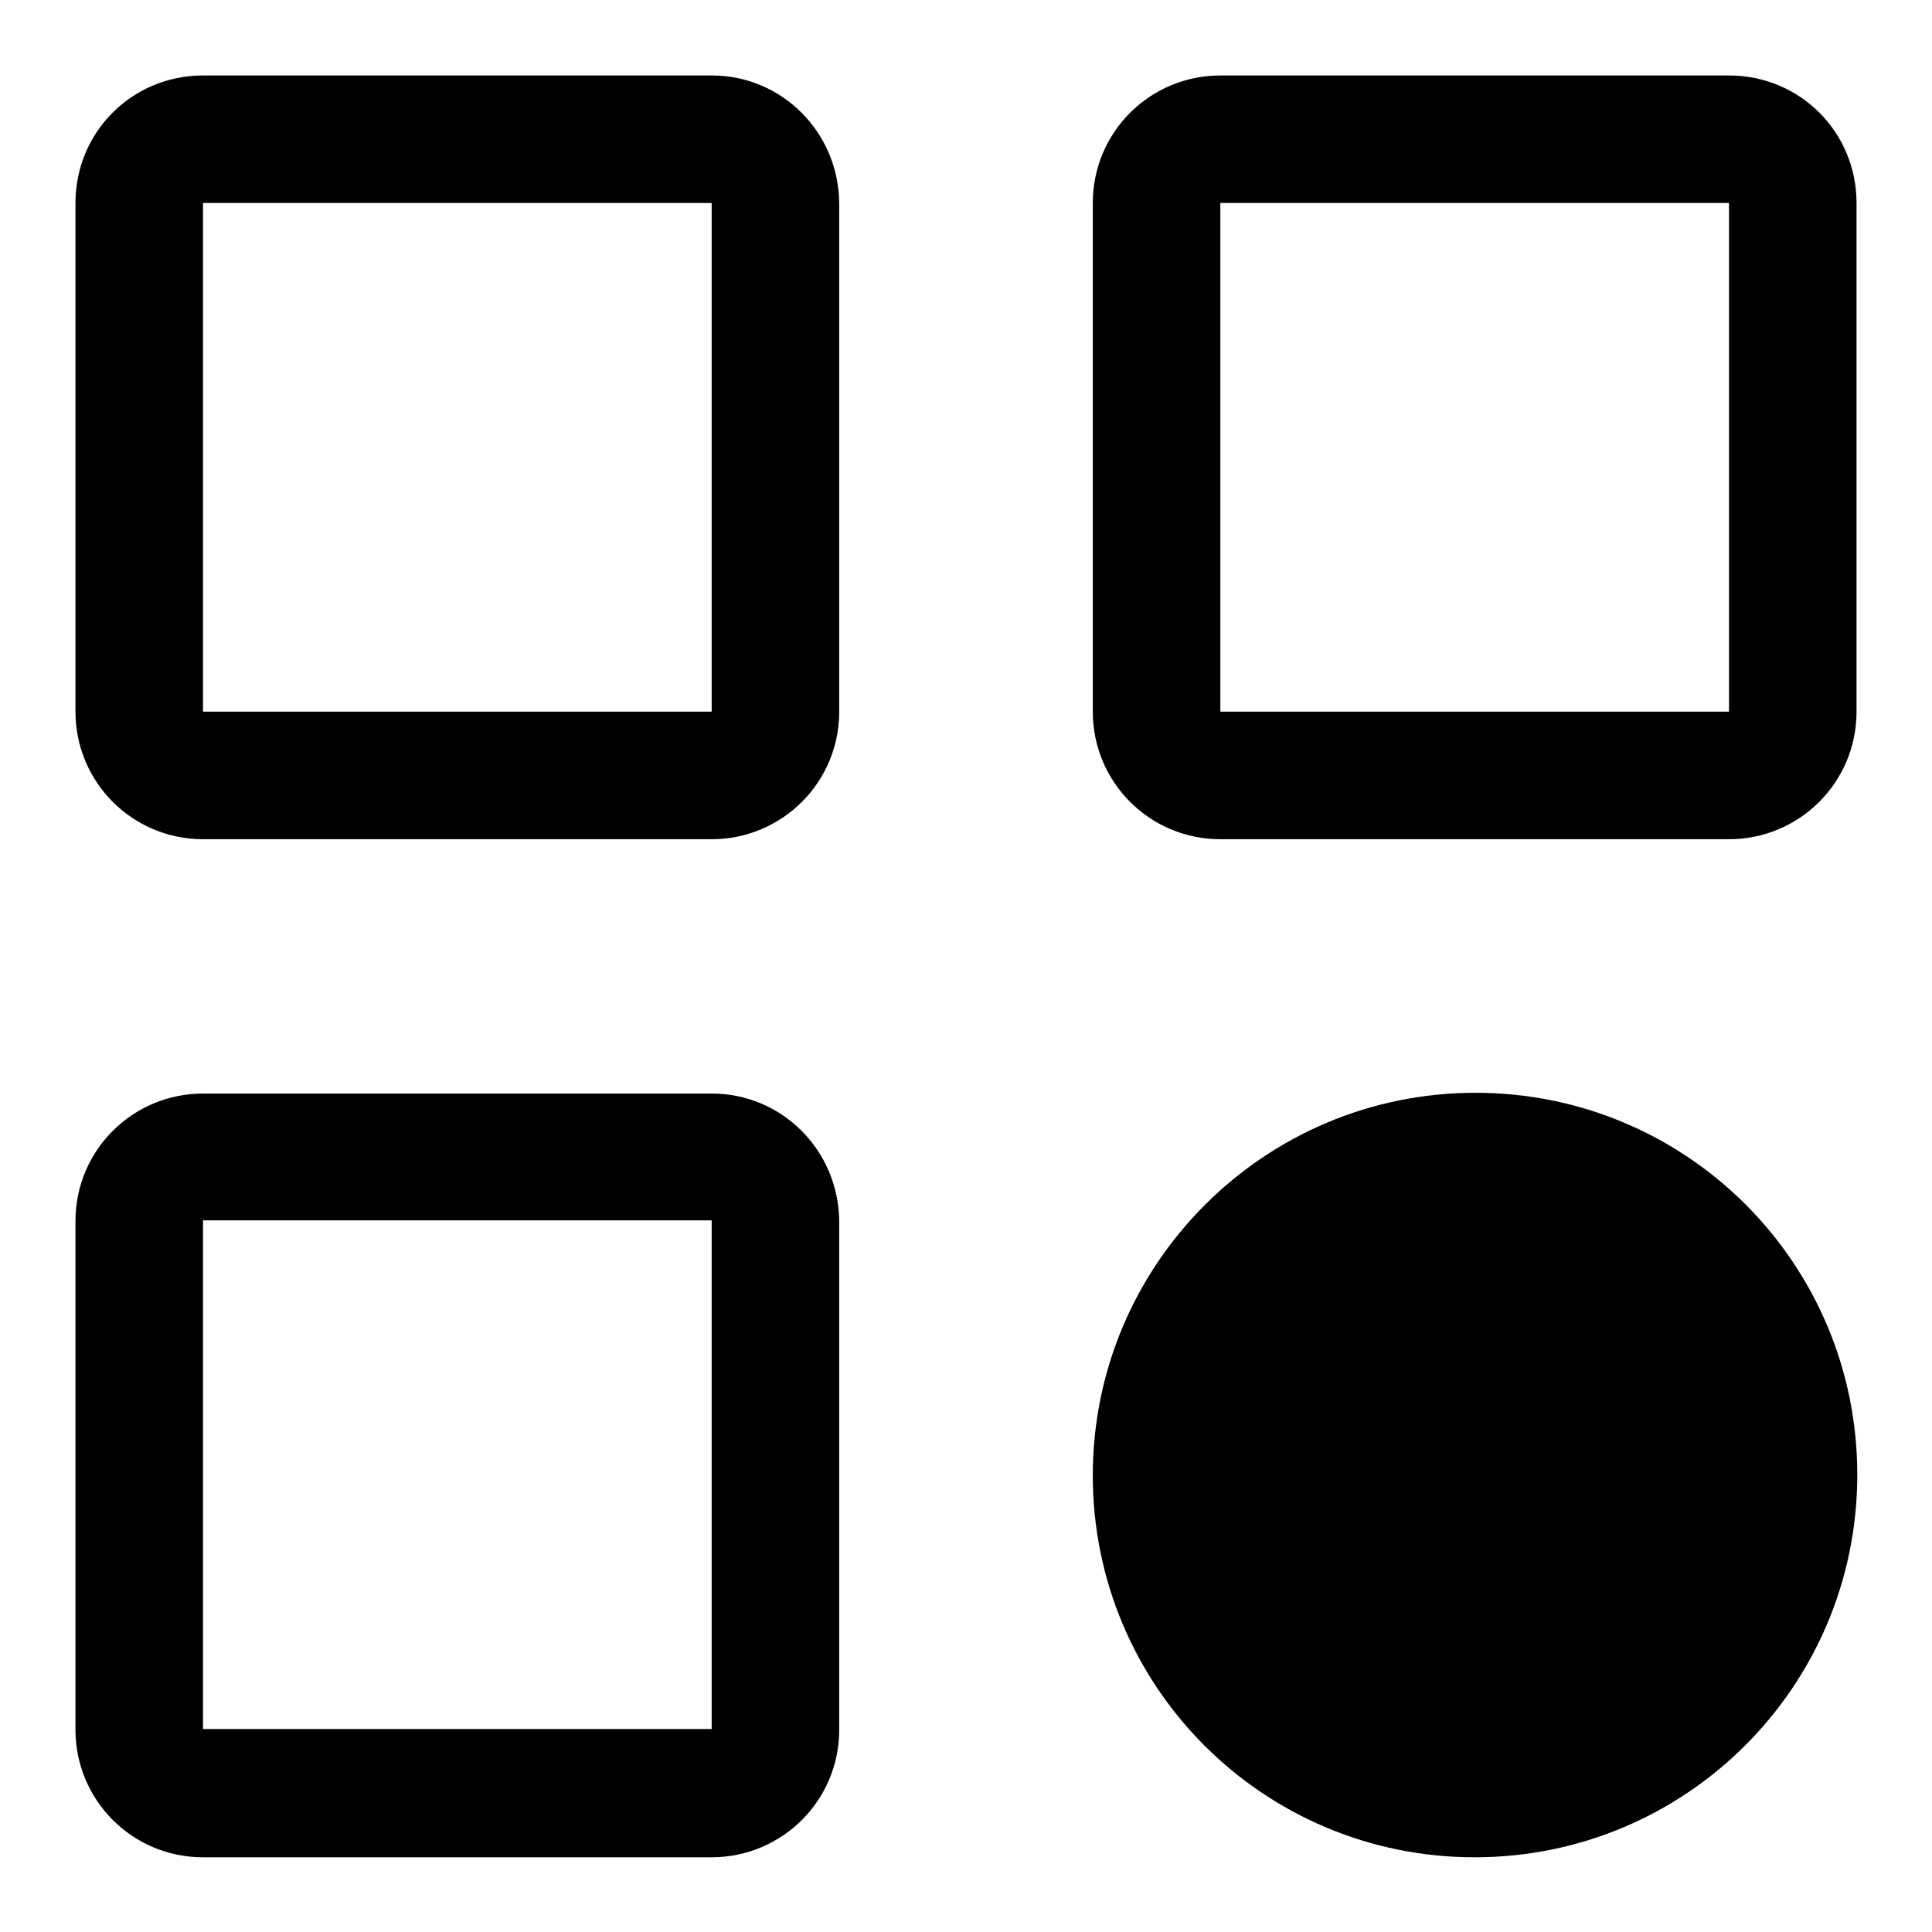
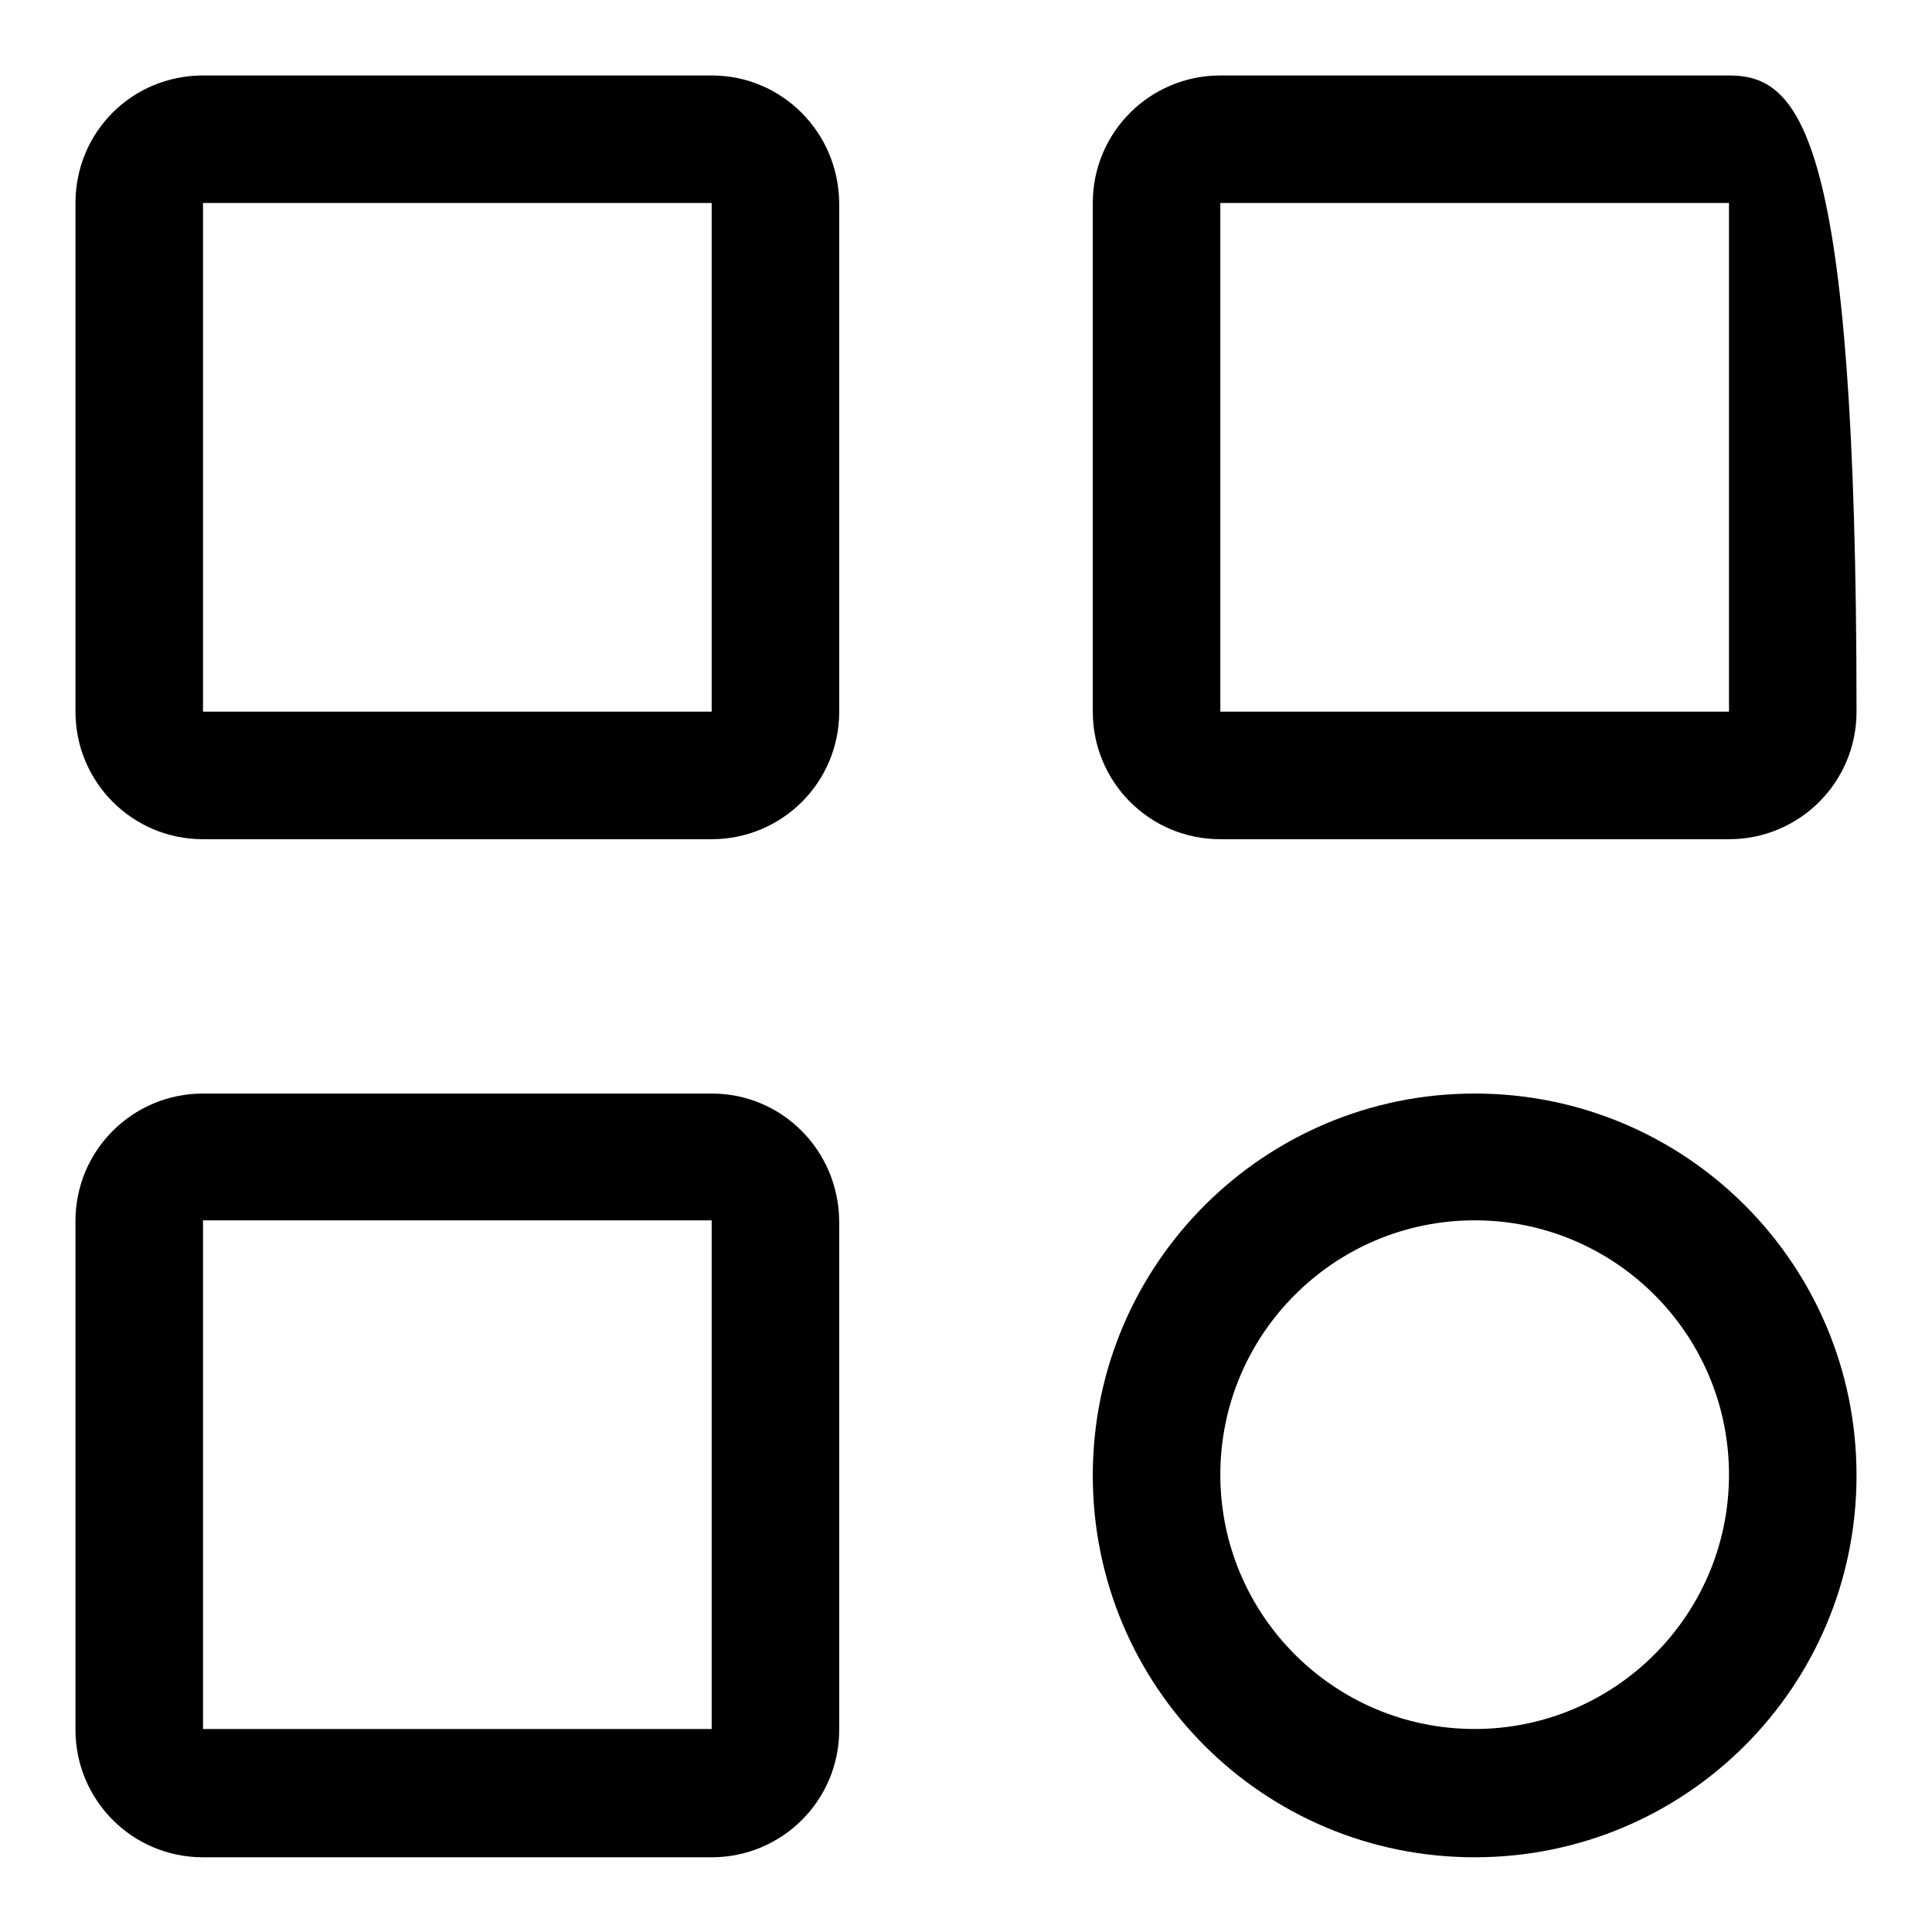
<svg xmlns="http://www.w3.org/2000/svg" version="1.1" x="0px" y="0px" viewBox="0 0 256 256" enable-background="new 0 0 256 256" xml:space="preserve">
  <g>
    <path fill="#000000" d="M94.3,26.9v67.4H26.9V26.9H94.3 M94.3,10H26.9C17.5,10,10,17.5,10,26.9v67.4c0,9.3,7.5,16.9,16.9,16.9h67.4 c9.3,0,16.9-7.5,16.9-16.9V26.9C111.1,17.5,103.6,10,94.3,10z M94.3,161.7v67.4H26.9v-67.4H94.3 M94.3,144.9H26.9 c-9.3,0-16.9,7.5-16.9,16.9v67.4c0,9.3,7.5,16.9,16.9,16.9h67.4c9.3,0,16.9-7.5,16.9-16.9v-67.4 C111.1,152.4,103.6,144.9,94.3,144.9z" />
-     <path fill="#000000" d="M144.9,195.4c0,27.9,22.6,50.6,50.6,50.6s50.6-22.6,50.6-50.6s-22.6-50.6-50.6-50.6 S144.9,167.5,144.9,195.4z" />
-     <path fill="#000000" d="M195.4,161.7c18.6,0,33.7,15.1,33.7,33.7c0,18.6-15.1,33.7-33.7,33.7c-18.6,0-33.7-15.1-33.7-33.7 C161.7,176.8,176.8,161.7,195.4,161.7 M195.4,144.9c-27.9,0-50.6,22.6-50.6,50.6s22.6,50.6,50.6,50.6s50.6-22.6,50.6-50.6 S223.4,144.9,195.4,144.9z M229.1,26.9v67.4h-67.4V26.9H229.1 M229.1,10h-67.4c-9.3,0-16.9,7.5-16.9,16.9v67.4 c0,9.3,7.5,16.9,16.9,16.9h67.4c9.3,0,16.9-7.5,16.9-16.9V26.9C246,17.5,238.5,10,229.1,10z" />
+     <path fill="#000000" d="M195.4,161.7c18.6,0,33.7,15.1,33.7,33.7c0,18.6-15.1,33.7-33.7,33.7c-18.6,0-33.7-15.1-33.7-33.7 C161.7,176.8,176.8,161.7,195.4,161.7 M195.4,144.9c-27.9,0-50.6,22.6-50.6,50.6s22.6,50.6,50.6,50.6s50.6-22.6,50.6-50.6 S223.4,144.9,195.4,144.9z M229.1,26.9v67.4h-67.4V26.9H229.1 M229.1,10h-67.4c-9.3,0-16.9,7.5-16.9,16.9v67.4 c0,9.3,7.5,16.9,16.9,16.9h67.4c9.3,0,16.9-7.5,16.9-16.9C246,17.5,238.5,10,229.1,10z" />
  </g>
</svg>